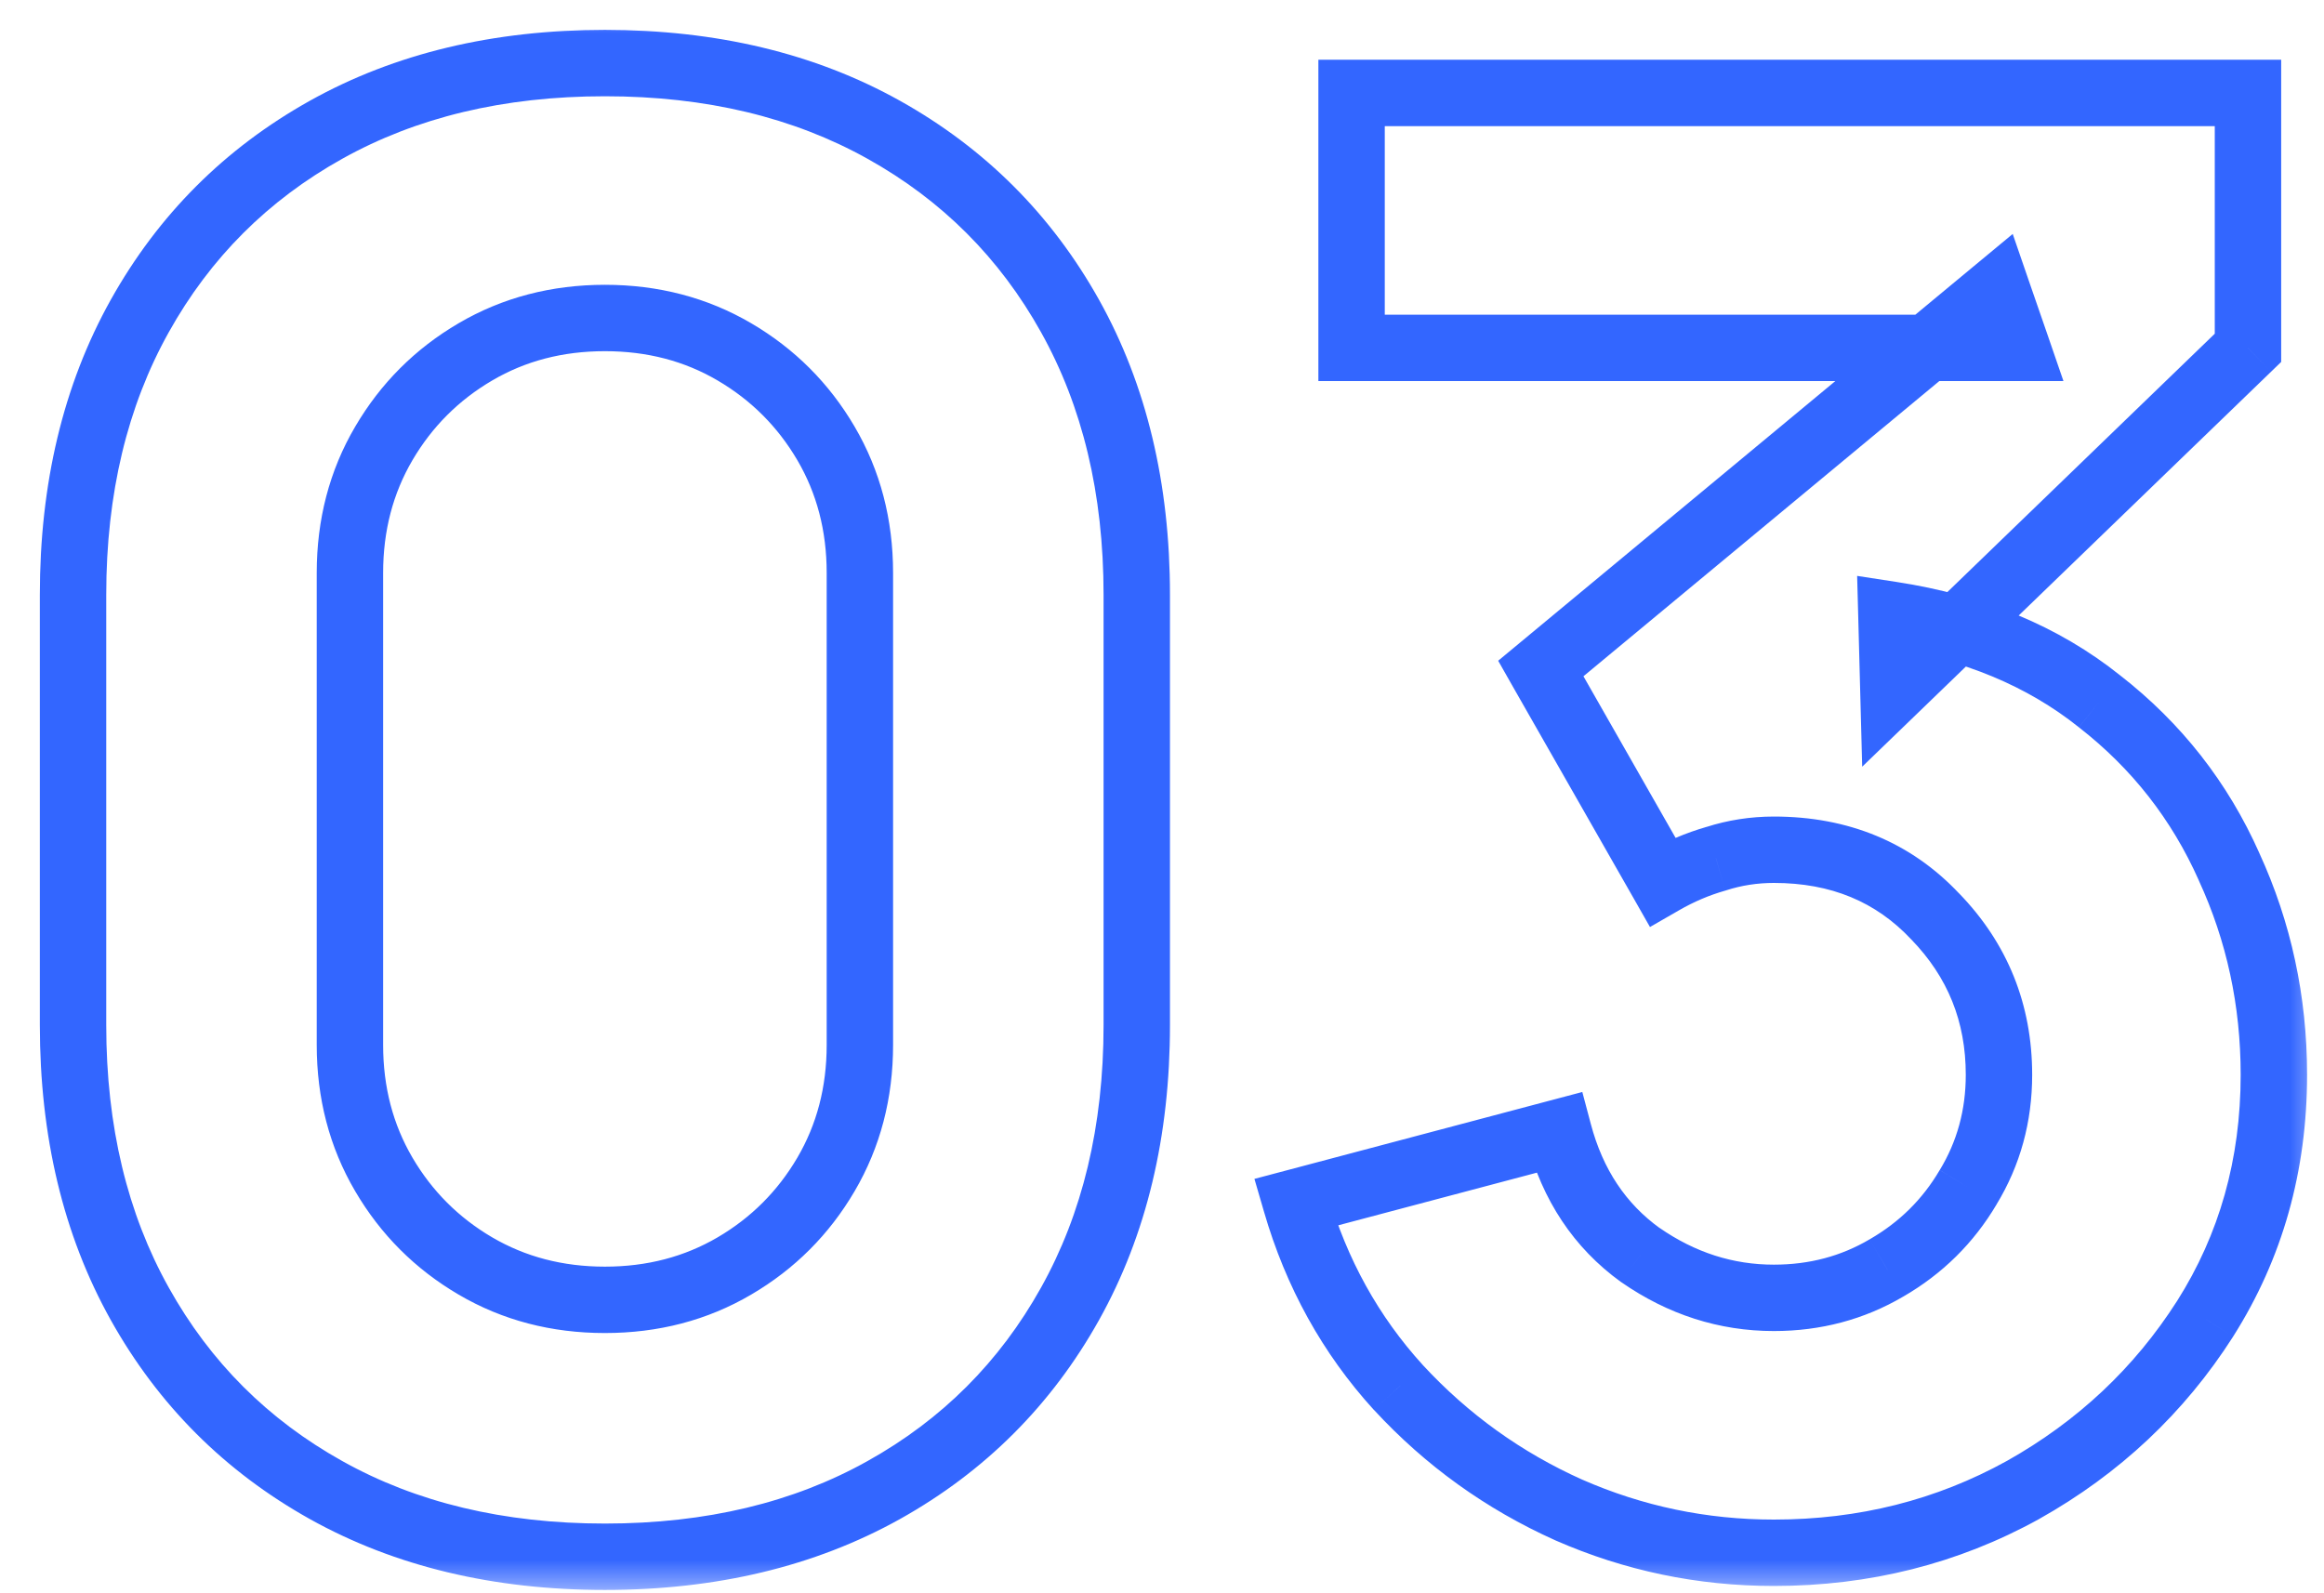
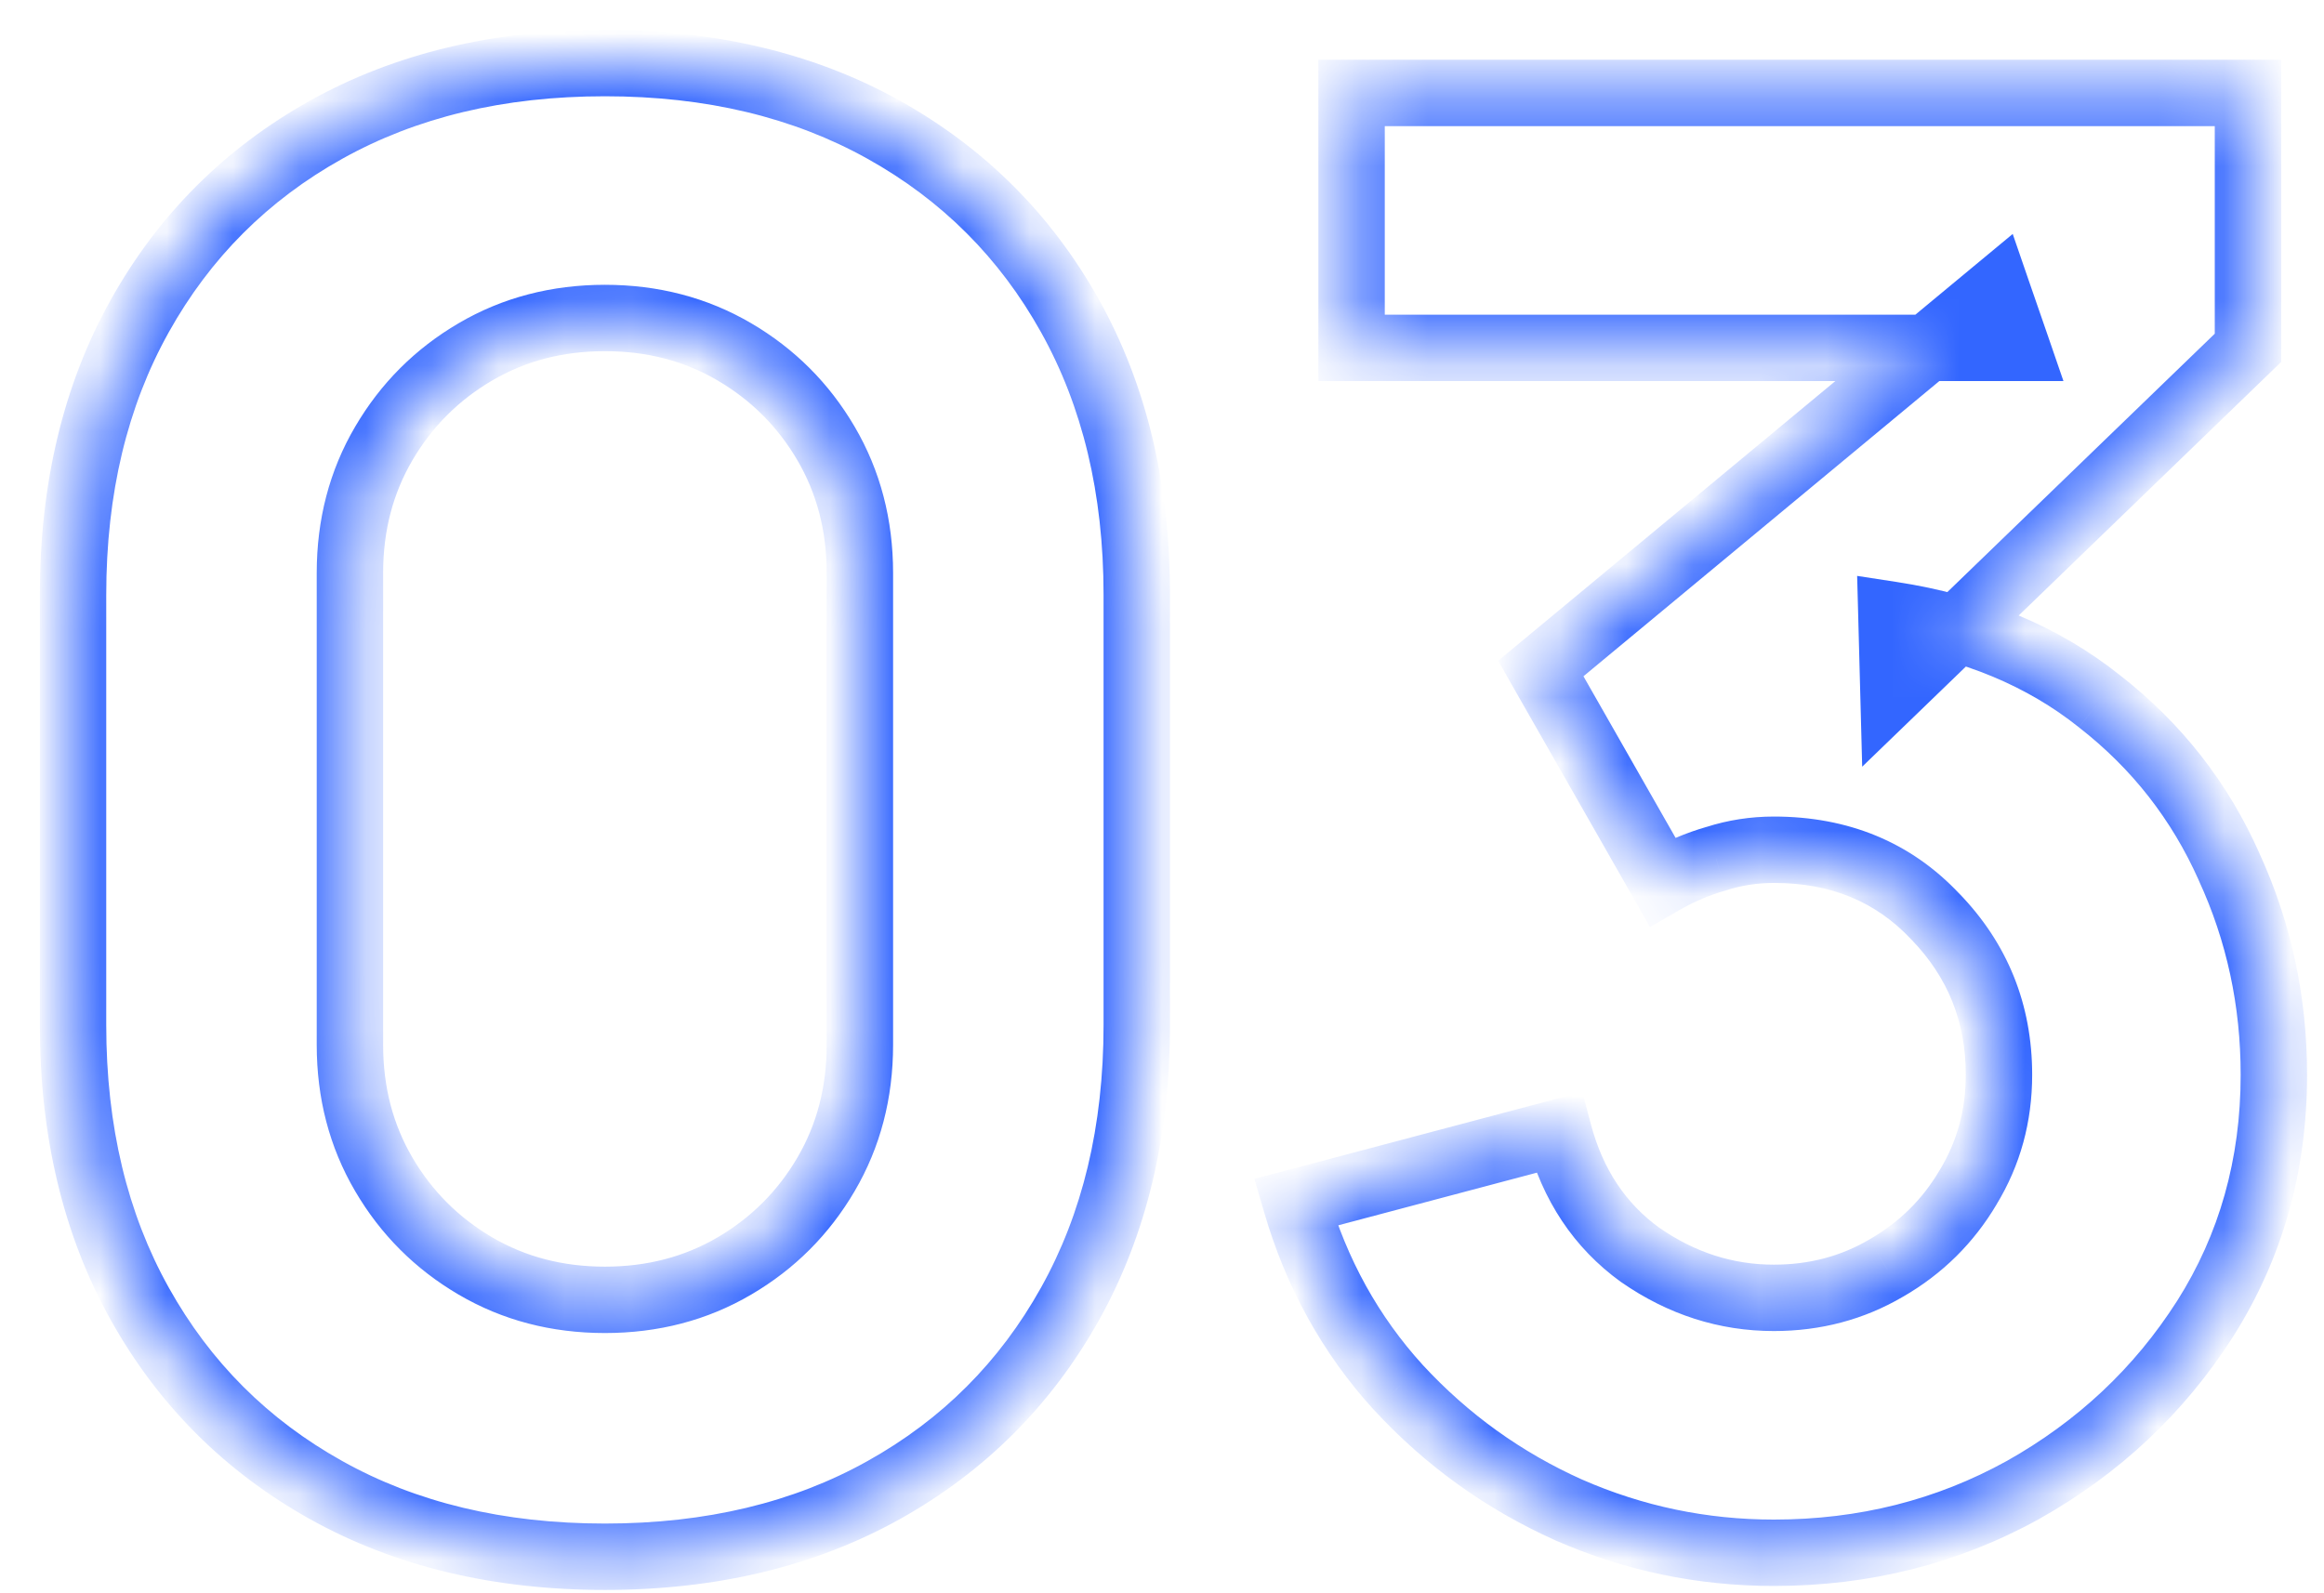
<svg xmlns="http://www.w3.org/2000/svg" width="35" height="24" viewBox="0 0 35 24" fill="none">
  <mask id="path-1-outside-1_120_1547" maskUnits="userSpaceOnUse" x="0" y="0" width="35" height="24" fill="black">
-     <rect fill="white" width="35" height="24" />
    <path d="M9.11 23.45C7.51 23.45 6.11 23.115 4.91 22.445C3.71 21.775 2.775 20.84 2.105 19.64C1.435 18.44 1.1 17.04 1.1 15.44V8.96C1.1 7.36 1.435 5.96 2.105 4.76C2.775 3.56 3.71 2.625 4.91 1.955C6.11 1.285 7.51 0.95 9.11 0.95C10.71 0.95 12.11 1.285 13.31 1.955C14.51 2.625 15.445 3.56 16.115 4.76C16.785 5.96 17.12 7.36 17.12 8.96V15.44C17.12 17.04 16.785 18.44 16.115 19.64C15.445 20.84 14.51 21.775 13.31 22.445C12.11 23.115 10.71 23.45 9.11 23.45ZM9.11 19.58C9.83 19.58 10.48 19.41 11.06 19.07C11.64 18.73 12.1 18.27 12.44 17.69C12.78 17.11 12.95 16.46 12.95 15.74V8.63C12.95 7.91 12.78 7.26 12.44 6.68C12.1 6.1 11.64 5.64 11.06 5.3C10.48 4.96 9.83 4.79 9.11 4.79C8.39 4.79 7.74 4.96 7.16 5.3C6.58 5.64 6.12 6.1 5.78 6.68C5.44 7.26 5.27 7.91 5.27 8.63V15.74C5.27 16.46 5.44 17.11 5.78 17.69C6.12 18.27 6.58 18.73 7.16 19.07C7.74 19.41 8.39 19.58 9.11 19.58ZM26.715 23.39C25.635 23.39 24.605 23.175 23.625 22.745C22.645 22.305 21.79 21.69 21.06 20.9C20.34 20.11 19.825 19.18 19.515 18.11L23.475 17.06C23.685 17.85 24.095 18.465 24.705 18.905C25.325 19.335 25.995 19.55 26.715 19.55C27.335 19.55 27.9 19.4 28.41 19.1C28.93 18.8 29.34 18.395 29.64 17.885C29.95 17.375 30.105 16.81 30.105 16.19C30.105 15.26 29.785 14.465 29.145 13.805C28.515 13.135 27.705 12.8 26.715 12.8C26.415 12.8 26.125 12.845 25.845 12.935C25.565 13.015 25.295 13.13 25.035 13.28L23.205 10.07L30.075 4.37L30.375 5.24H20.355V1.4H33.855V5.24L28.515 10.4L28.485 9.26C29.725 9.45 30.77 9.885 31.62 10.565C32.48 11.235 33.13 12.065 33.57 13.055C34.02 14.035 34.245 15.08 34.245 16.19C34.245 17.55 33.9 18.775 33.21 19.865C32.52 20.945 31.605 21.805 30.465 22.445C29.325 23.075 28.075 23.39 26.715 23.39Z" />
  </mask>
-   <path d="M4.91 22.445L5.154 22.008V22.008L4.91 22.445ZM2.105 19.64L2.542 19.396L2.105 19.64ZM2.105 4.76L2.542 5.004L2.105 4.76ZM4.91 1.955L4.666 1.518H4.666L4.91 1.955ZM13.31 1.955L13.554 1.518L13.31 1.955ZM13.31 22.445L13.554 22.882L13.31 22.445ZM11.06 19.07L10.807 18.639L11.06 19.07ZM12.44 17.69L12.009 17.437L12.44 17.69ZM12.44 6.68L12.009 6.933V6.933L12.44 6.68ZM11.06 5.3L10.807 5.731L11.06 5.3ZM7.16 5.3L6.907 4.869H6.907L7.16 5.3ZM5.78 6.68L5.349 6.427L5.78 6.68ZM5.78 17.69L5.349 17.943L5.78 17.69ZM7.16 19.07L7.413 18.639L7.16 19.07ZM9.11 22.95C7.581 22.95 6.268 22.631 5.154 22.008L4.666 22.882C5.952 23.599 7.439 23.95 9.11 23.95V22.95ZM5.154 22.008C4.035 21.384 3.166 20.515 2.542 19.396L1.668 19.884C2.384 21.165 3.385 22.166 4.666 22.882L5.154 22.008ZM2.542 19.396C1.92 18.282 1.6 16.969 1.6 15.44H0.6C0.6 17.111 0.95 18.598 1.668 19.884L2.542 19.396ZM1.6 15.44V8.96H0.6V15.44H1.6ZM1.6 8.96C1.6 7.431 1.92 6.118 2.542 5.004L1.668 4.516C0.95 5.802 0.6 7.289 0.6 8.96H1.6ZM2.542 5.004C3.166 3.885 4.035 3.016 5.154 2.392L4.666 1.518C3.385 2.234 2.384 3.235 1.668 4.516L2.542 5.004ZM5.154 2.392C6.268 1.77 7.581 1.45 9.11 1.45V0.45C7.439 0.45 5.952 0.8 4.666 1.518L5.154 2.392ZM9.11 1.45C10.639 1.45 11.952 1.77 13.066 2.392L13.554 1.518C12.268 0.8 10.781 0.45 9.11 0.45V1.45ZM13.066 2.392C14.185 3.016 15.054 3.885 15.678 5.004L16.552 4.516C15.836 3.235 14.835 2.234 13.554 1.518L13.066 2.392ZM15.678 5.004C16.3 6.118 16.62 7.431 16.62 8.96H17.62C17.62 7.289 17.27 5.802 16.552 4.516L15.678 5.004ZM16.62 8.96V15.44H17.62V8.96H16.62ZM16.62 15.44C16.62 16.969 16.3 18.282 15.678 19.396L16.552 19.884C17.27 18.598 17.62 17.111 17.62 15.44H16.62ZM15.678 19.396C15.054 20.515 14.185 21.384 13.066 22.008L13.554 22.882C14.835 22.166 15.836 21.165 16.552 19.884L15.678 19.396ZM13.066 22.008C11.952 22.631 10.639 22.95 9.11 22.95V23.95C10.781 23.95 12.268 23.599 13.554 22.882L13.066 22.008ZM9.11 20.08C9.912 20.08 10.651 19.89 11.313 19.501L10.807 18.639C10.309 18.93 9.748 19.08 9.11 19.08V20.08ZM11.313 19.501C11.967 19.118 12.488 18.597 12.871 17.943L12.009 17.437C11.712 17.943 11.313 18.342 10.807 18.639L11.313 19.501ZM12.871 17.943C13.259 17.281 13.45 16.542 13.45 15.74H12.45C12.45 16.378 12.3 16.939 12.009 17.437L12.871 17.943ZM13.45 15.74V8.63H12.45V15.74H13.45ZM13.45 8.63C13.45 7.828 13.259 7.089 12.871 6.427L12.009 6.933C12.3 7.431 12.45 7.992 12.45 8.63H13.45ZM12.871 6.427C12.488 5.773 11.967 5.252 11.313 4.869L10.807 5.731C11.313 6.028 11.712 6.427 12.009 6.933L12.871 6.427ZM11.313 4.869C10.651 4.481 9.912 4.29 9.11 4.29V5.29C9.748 5.29 10.309 5.439 10.807 5.731L11.313 4.869ZM9.11 4.29C8.308 4.29 7.569 4.481 6.907 4.869L7.413 5.731C7.911 5.439 8.472 5.29 9.11 5.29V4.29ZM6.907 4.869C6.253 5.252 5.732 5.773 5.349 6.427L6.211 6.933C6.508 6.427 6.907 6.028 7.413 5.731L6.907 4.869ZM5.349 6.427C4.96 7.089 4.77 7.828 4.77 8.63H5.77C5.77 7.992 5.92 7.431 6.211 6.933L5.349 6.427ZM4.77 8.63V15.74H5.77V8.63H4.77ZM4.77 15.74C4.77 16.542 4.96 17.281 5.349 17.943L6.211 17.437C5.92 16.939 5.77 16.378 5.77 15.74H4.77ZM5.349 17.943C5.732 18.597 6.253 19.118 6.907 19.501L7.413 18.639C6.907 18.342 6.508 17.943 6.211 17.437L5.349 17.943ZM6.907 19.501C7.569 19.89 8.308 20.08 9.11 20.08V19.08C8.472 19.08 7.911 18.93 7.413 18.639L6.907 19.501ZM23.625 22.745L23.42 23.201L23.424 23.203L23.625 22.745ZM21.06 20.9L20.69 21.237L20.693 21.239L21.06 20.9ZM19.515 18.11L19.387 17.627L18.892 17.758L19.035 18.249L19.515 18.11ZM23.475 17.06L23.958 16.931L23.83 16.449L23.347 16.577L23.475 17.06ZM24.705 18.905L24.412 19.311L24.42 19.316L24.705 18.905ZM28.41 19.1L28.16 18.667L28.156 18.669L28.41 19.1ZM29.64 17.885L29.212 17.625L29.209 17.631L29.64 17.885ZM29.145 13.805L28.78 14.148L28.786 14.153L29.145 13.805ZM25.845 12.935L25.982 13.416L25.99 13.414L25.998 13.411L25.845 12.935ZM25.035 13.28L24.601 13.528L24.849 13.964L25.285 13.713L25.035 13.28ZM23.205 10.07L22.886 9.685L22.563 9.953L22.77 10.318L23.205 10.07ZM30.075 4.37L30.547 4.207L30.312 3.524L29.756 3.985L30.075 4.37ZM30.375 5.24V5.74H31.076L30.848 5.077L30.375 5.24ZM20.355 5.24H19.855V5.74H20.355V5.24ZM20.355 1.4V0.9H19.855V1.4H20.355ZM33.855 1.4H34.355V0.9H33.855V1.4ZM33.855 5.24L34.202 5.6L34.355 5.452V5.24H33.855ZM28.515 10.4L28.015 10.413L28.045 11.549L28.862 10.76L28.515 10.4ZM28.485 9.26L28.561 8.766L27.969 8.675L27.985 9.273L28.485 9.26ZM31.62 10.565L31.308 10.956L31.313 10.959L31.62 10.565ZM33.57 13.055L33.113 13.258L33.115 13.264L33.57 13.055ZM33.21 19.865L33.631 20.134L33.632 20.132L33.21 19.865ZM30.465 22.445L30.707 22.883L30.71 22.881L30.465 22.445ZM26.715 22.89C25.703 22.89 24.742 22.689 23.826 22.287L23.424 23.203C24.468 23.661 25.566 23.89 26.715 23.89V22.89ZM23.83 22.289C22.911 21.877 22.111 21.301 21.427 20.561L20.693 21.239C21.468 22.079 22.378 22.733 23.42 23.201L23.83 22.289ZM21.429 20.563C20.763 19.832 20.285 18.971 19.995 17.971L19.035 18.249C19.365 19.389 19.917 20.388 20.69 21.237L21.429 20.563ZM19.643 18.593L23.603 17.543L23.347 16.577L19.387 17.627L19.643 18.593ZM22.992 17.188C23.229 18.08 23.7 18.797 24.412 19.311L24.997 18.5C24.489 18.133 24.141 17.62 23.958 16.931L22.992 17.188ZM24.42 19.316C25.119 19.801 25.888 20.05 26.715 20.05V19.05C26.102 19.05 25.53 18.869 24.99 18.494L24.42 19.316ZM26.715 20.05C27.419 20.05 28.073 19.878 28.663 19.531L28.156 18.669C27.727 18.922 27.25 19.05 26.715 19.05V20.05ZM28.66 19.533C29.253 19.191 29.726 18.724 30.071 18.139L29.209 17.631C28.953 18.066 28.606 18.409 28.16 18.667L28.66 19.533ZM30.067 18.145C30.427 17.553 30.605 16.898 30.605 16.19H29.605C29.605 16.722 29.473 17.197 29.213 17.625L30.067 18.145ZM30.605 16.19C30.605 15.132 30.235 14.211 29.504 13.457L28.786 14.153C29.334 14.719 29.605 15.388 29.605 16.19H30.605ZM29.509 13.463C28.777 12.684 27.831 12.3 26.715 12.3V13.3C27.579 13.3 28.253 13.586 28.781 14.148L29.509 13.463ZM26.715 12.3C26.364 12.3 26.022 12.353 25.692 12.459L25.998 13.411C26.227 13.337 26.466 13.3 26.715 13.3V12.3ZM25.707 12.454C25.387 12.546 25.079 12.677 24.785 12.847L25.285 13.713C25.51 13.583 25.743 13.484 25.982 13.416L25.707 12.454ZM25.469 13.032L23.639 9.822L22.77 10.318L24.601 13.528L25.469 13.032ZM23.524 10.455L30.394 4.755L29.756 3.985L22.886 9.685L23.524 10.455ZM29.602 4.533L29.902 5.403L30.848 5.077L30.547 4.207L29.602 4.533ZM30.375 4.74H20.355V5.74H30.375V4.74ZM20.855 5.24V1.4H19.855V5.24H20.855ZM20.355 1.9H33.855V0.9H20.355V1.9ZM33.355 1.4V5.24H34.355V1.4H33.355ZM33.507 4.88L28.167 10.04L28.862 10.76L34.202 5.6L33.507 4.88ZM29.015 10.387L28.985 9.247L27.985 9.273L28.015 10.413L29.015 10.387ZM28.409 9.754C29.576 9.933 30.536 10.338 31.308 10.955L31.932 10.175C31.004 9.432 29.874 8.967 28.561 8.766L28.409 9.754ZM31.313 10.959C32.108 11.579 32.706 12.344 33.113 13.258L34.027 12.852C33.553 11.786 32.852 10.891 31.927 10.171L31.313 10.959ZM33.115 13.264C33.535 14.176 33.745 15.15 33.745 16.19H34.745C34.745 15.01 34.505 13.894 34.024 12.846L33.115 13.264ZM33.745 16.19C33.745 17.461 33.424 18.592 32.787 19.598L33.632 20.132C34.376 18.958 34.745 17.639 34.745 16.19H33.745ZM32.788 19.596C32.144 20.605 31.29 21.408 30.22 22.009L30.71 22.881C31.92 22.202 32.896 21.285 33.631 20.134L32.788 19.596ZM30.223 22.007C29.16 22.595 27.994 22.89 26.715 22.89V23.89C28.156 23.89 29.489 23.555 30.707 22.883L30.223 22.007Z" fill="#3366FF" mask="url(#path-1-outside-1_120_1547)" />
+   <path d="M4.91 22.445L5.154 22.008V22.008L4.91 22.445ZM2.105 19.64L2.542 19.396L2.105 19.64ZM2.105 4.76L2.542 5.004L2.105 4.76ZM4.91 1.955L4.666 1.518H4.666L4.91 1.955ZM13.31 1.955L13.554 1.518L13.31 1.955ZM13.31 22.445L13.554 22.882L13.31 22.445ZM11.06 19.07L10.807 18.639L11.06 19.07ZM12.44 17.69L12.44 17.69ZM12.44 6.68L12.009 6.933V6.933L12.44 6.68ZM11.06 5.3L10.807 5.731L11.06 5.3ZM7.16 5.3L6.907 4.869H6.907L7.16 5.3ZM5.78 6.68L5.349 6.427L5.78 6.68ZM5.78 17.69L5.349 17.943L5.78 17.69ZM7.16 19.07L7.413 18.639L7.16 19.07ZM9.11 22.95C7.581 22.95 6.268 22.631 5.154 22.008L4.666 22.882C5.952 23.599 7.439 23.95 9.11 23.95V22.95ZM5.154 22.008C4.035 21.384 3.166 20.515 2.542 19.396L1.668 19.884C2.384 21.165 3.385 22.166 4.666 22.882L5.154 22.008ZM2.542 19.396C1.92 18.282 1.6 16.969 1.6 15.44H0.6C0.6 17.111 0.95 18.598 1.668 19.884L2.542 19.396ZM1.6 15.44V8.96H0.6V15.44H1.6ZM1.6 8.96C1.6 7.431 1.92 6.118 2.542 5.004L1.668 4.516C0.95 5.802 0.6 7.289 0.6 8.96H1.6ZM2.542 5.004C3.166 3.885 4.035 3.016 5.154 2.392L4.666 1.518C3.385 2.234 2.384 3.235 1.668 4.516L2.542 5.004ZM5.154 2.392C6.268 1.77 7.581 1.45 9.11 1.45V0.45C7.439 0.45 5.952 0.8 4.666 1.518L5.154 2.392ZM9.11 1.45C10.639 1.45 11.952 1.77 13.066 2.392L13.554 1.518C12.268 0.8 10.781 0.45 9.11 0.45V1.45ZM13.066 2.392C14.185 3.016 15.054 3.885 15.678 5.004L16.552 4.516C15.836 3.235 14.835 2.234 13.554 1.518L13.066 2.392ZM15.678 5.004C16.3 6.118 16.62 7.431 16.62 8.96H17.62C17.62 7.289 17.27 5.802 16.552 4.516L15.678 5.004ZM16.62 8.96V15.44H17.62V8.96H16.62ZM16.62 15.44C16.62 16.969 16.3 18.282 15.678 19.396L16.552 19.884C17.27 18.598 17.62 17.111 17.62 15.44H16.62ZM15.678 19.396C15.054 20.515 14.185 21.384 13.066 22.008L13.554 22.882C14.835 22.166 15.836 21.165 16.552 19.884L15.678 19.396ZM13.066 22.008C11.952 22.631 10.639 22.95 9.11 22.95V23.95C10.781 23.95 12.268 23.599 13.554 22.882L13.066 22.008ZM9.11 20.08C9.912 20.08 10.651 19.89 11.313 19.501L10.807 18.639C10.309 18.93 9.748 19.08 9.11 19.08V20.08ZM11.313 19.501C11.967 19.118 12.488 18.597 12.871 17.943L12.009 17.437C11.712 17.943 11.313 18.342 10.807 18.639L11.313 19.501ZM12.871 17.943C13.259 17.281 13.45 16.542 13.45 15.74H12.45C12.45 16.378 12.3 16.939 12.009 17.437L12.871 17.943ZM13.45 15.74V8.63H12.45V15.74H13.45ZM13.45 8.63C13.45 7.828 13.259 7.089 12.871 6.427L12.009 6.933C12.3 7.431 12.45 7.992 12.45 8.63H13.45ZM12.871 6.427C12.488 5.773 11.967 5.252 11.313 4.869L10.807 5.731C11.313 6.028 11.712 6.427 12.009 6.933L12.871 6.427ZM11.313 4.869C10.651 4.481 9.912 4.29 9.11 4.29V5.29C9.748 5.29 10.309 5.439 10.807 5.731L11.313 4.869ZM9.11 4.29C8.308 4.29 7.569 4.481 6.907 4.869L7.413 5.731C7.911 5.439 8.472 5.29 9.11 5.29V4.29ZM6.907 4.869C6.253 5.252 5.732 5.773 5.349 6.427L6.211 6.933C6.508 6.427 6.907 6.028 7.413 5.731L6.907 4.869ZM5.349 6.427C4.96 7.089 4.77 7.828 4.77 8.63H5.77C5.77 7.992 5.92 7.431 6.211 6.933L5.349 6.427ZM4.77 8.63V15.74H5.77V8.63H4.77ZM4.77 15.74C4.77 16.542 4.96 17.281 5.349 17.943L6.211 17.437C5.92 16.939 5.77 16.378 5.77 15.74H4.77ZM5.349 17.943C5.732 18.597 6.253 19.118 6.907 19.501L7.413 18.639C6.907 18.342 6.508 17.943 6.211 17.437L5.349 17.943ZM6.907 19.501C7.569 19.89 8.308 20.08 9.11 20.08V19.08C8.472 19.08 7.911 18.93 7.413 18.639L6.907 19.501ZM23.625 22.745L23.42 23.201L23.424 23.203L23.625 22.745ZM21.06 20.9L20.69 21.237L20.693 21.239L21.06 20.9ZM19.515 18.11L19.387 17.627L18.892 17.758L19.035 18.249L19.515 18.11ZM23.475 17.06L23.958 16.931L23.83 16.449L23.347 16.577L23.475 17.06ZM24.705 18.905L24.412 19.311L24.42 19.316L24.705 18.905ZM28.41 19.1L28.16 18.667L28.156 18.669L28.41 19.1ZM29.64 17.885L29.212 17.625L29.209 17.631L29.64 17.885ZM29.145 13.805L28.78 14.148L28.786 14.153L29.145 13.805ZM25.845 12.935L25.982 13.416L25.99 13.414L25.998 13.411L25.845 12.935ZM25.035 13.28L24.601 13.528L24.849 13.964L25.285 13.713L25.035 13.28ZM23.205 10.07L22.886 9.685L22.563 9.953L22.77 10.318L23.205 10.07ZM30.075 4.37L30.547 4.207L30.312 3.524L29.756 3.985L30.075 4.37ZM30.375 5.24V5.74H31.076L30.848 5.077L30.375 5.24ZM20.355 5.24H19.855V5.74H20.355V5.24ZM20.355 1.4V0.9H19.855V1.4H20.355ZM33.855 1.4H34.355V0.9H33.855V1.4ZM33.855 5.24L34.202 5.6L34.355 5.452V5.24H33.855ZM28.515 10.4L28.015 10.413L28.045 11.549L28.862 10.76L28.515 10.4ZM28.485 9.26L28.561 8.766L27.969 8.675L27.985 9.273L28.485 9.26ZM31.62 10.565L31.308 10.956L31.313 10.959L31.62 10.565ZM33.57 13.055L33.113 13.258L33.115 13.264L33.57 13.055ZM33.21 19.865L33.631 20.134L33.632 20.132L33.21 19.865ZM30.465 22.445L30.707 22.883L30.71 22.881L30.465 22.445ZM26.715 22.89C25.703 22.89 24.742 22.689 23.826 22.287L23.424 23.203C24.468 23.661 25.566 23.89 26.715 23.89V22.89ZM23.83 22.289C22.911 21.877 22.111 21.301 21.427 20.561L20.693 21.239C21.468 22.079 22.378 22.733 23.42 23.201L23.83 22.289ZM21.429 20.563C20.763 19.832 20.285 18.971 19.995 17.971L19.035 18.249C19.365 19.389 19.917 20.388 20.69 21.237L21.429 20.563ZM19.643 18.593L23.603 17.543L23.347 16.577L19.387 17.627L19.643 18.593ZM22.992 17.188C23.229 18.08 23.7 18.797 24.412 19.311L24.997 18.5C24.489 18.133 24.141 17.62 23.958 16.931L22.992 17.188ZM24.42 19.316C25.119 19.801 25.888 20.05 26.715 20.05V19.05C26.102 19.05 25.53 18.869 24.99 18.494L24.42 19.316ZM26.715 20.05C27.419 20.05 28.073 19.878 28.663 19.531L28.156 18.669C27.727 18.922 27.25 19.05 26.715 19.05V20.05ZM28.66 19.533C29.253 19.191 29.726 18.724 30.071 18.139L29.209 17.631C28.953 18.066 28.606 18.409 28.16 18.667L28.66 19.533ZM30.067 18.145C30.427 17.553 30.605 16.898 30.605 16.19H29.605C29.605 16.722 29.473 17.197 29.213 17.625L30.067 18.145ZM30.605 16.19C30.605 15.132 30.235 14.211 29.504 13.457L28.786 14.153C29.334 14.719 29.605 15.388 29.605 16.19H30.605ZM29.509 13.463C28.777 12.684 27.831 12.3 26.715 12.3V13.3C27.579 13.3 28.253 13.586 28.781 14.148L29.509 13.463ZM26.715 12.3C26.364 12.3 26.022 12.353 25.692 12.459L25.998 13.411C26.227 13.337 26.466 13.3 26.715 13.3V12.3ZM25.707 12.454C25.387 12.546 25.079 12.677 24.785 12.847L25.285 13.713C25.51 13.583 25.743 13.484 25.982 13.416L25.707 12.454ZM25.469 13.032L23.639 9.822L22.77 10.318L24.601 13.528L25.469 13.032ZM23.524 10.455L30.394 4.755L29.756 3.985L22.886 9.685L23.524 10.455ZM29.602 4.533L29.902 5.403L30.848 5.077L30.547 4.207L29.602 4.533ZM30.375 4.74H20.355V5.74H30.375V4.74ZM20.855 5.24V1.4H19.855V5.24H20.855ZM20.355 1.9H33.855V0.9H20.355V1.9ZM33.355 1.4V5.24H34.355V1.4H33.355ZM33.507 4.88L28.167 10.04L28.862 10.76L34.202 5.6L33.507 4.88ZM29.015 10.387L28.985 9.247L27.985 9.273L28.015 10.413L29.015 10.387ZM28.409 9.754C29.576 9.933 30.536 10.338 31.308 10.955L31.932 10.175C31.004 9.432 29.874 8.967 28.561 8.766L28.409 9.754ZM31.313 10.959C32.108 11.579 32.706 12.344 33.113 13.258L34.027 12.852C33.553 11.786 32.852 10.891 31.927 10.171L31.313 10.959ZM33.115 13.264C33.535 14.176 33.745 15.15 33.745 16.19H34.745C34.745 15.01 34.505 13.894 34.024 12.846L33.115 13.264ZM33.745 16.19C33.745 17.461 33.424 18.592 32.787 19.598L33.632 20.132C34.376 18.958 34.745 17.639 34.745 16.19H33.745ZM32.788 19.596C32.144 20.605 31.29 21.408 30.22 22.009L30.71 22.881C31.92 22.202 32.896 21.285 33.631 20.134L32.788 19.596ZM30.223 22.007C29.16 22.595 27.994 22.89 26.715 22.89V23.89C28.156 23.89 29.489 23.555 30.707 22.883L30.223 22.007Z" fill="#3366FF" mask="url(#path-1-outside-1_120_1547)" />
</svg>